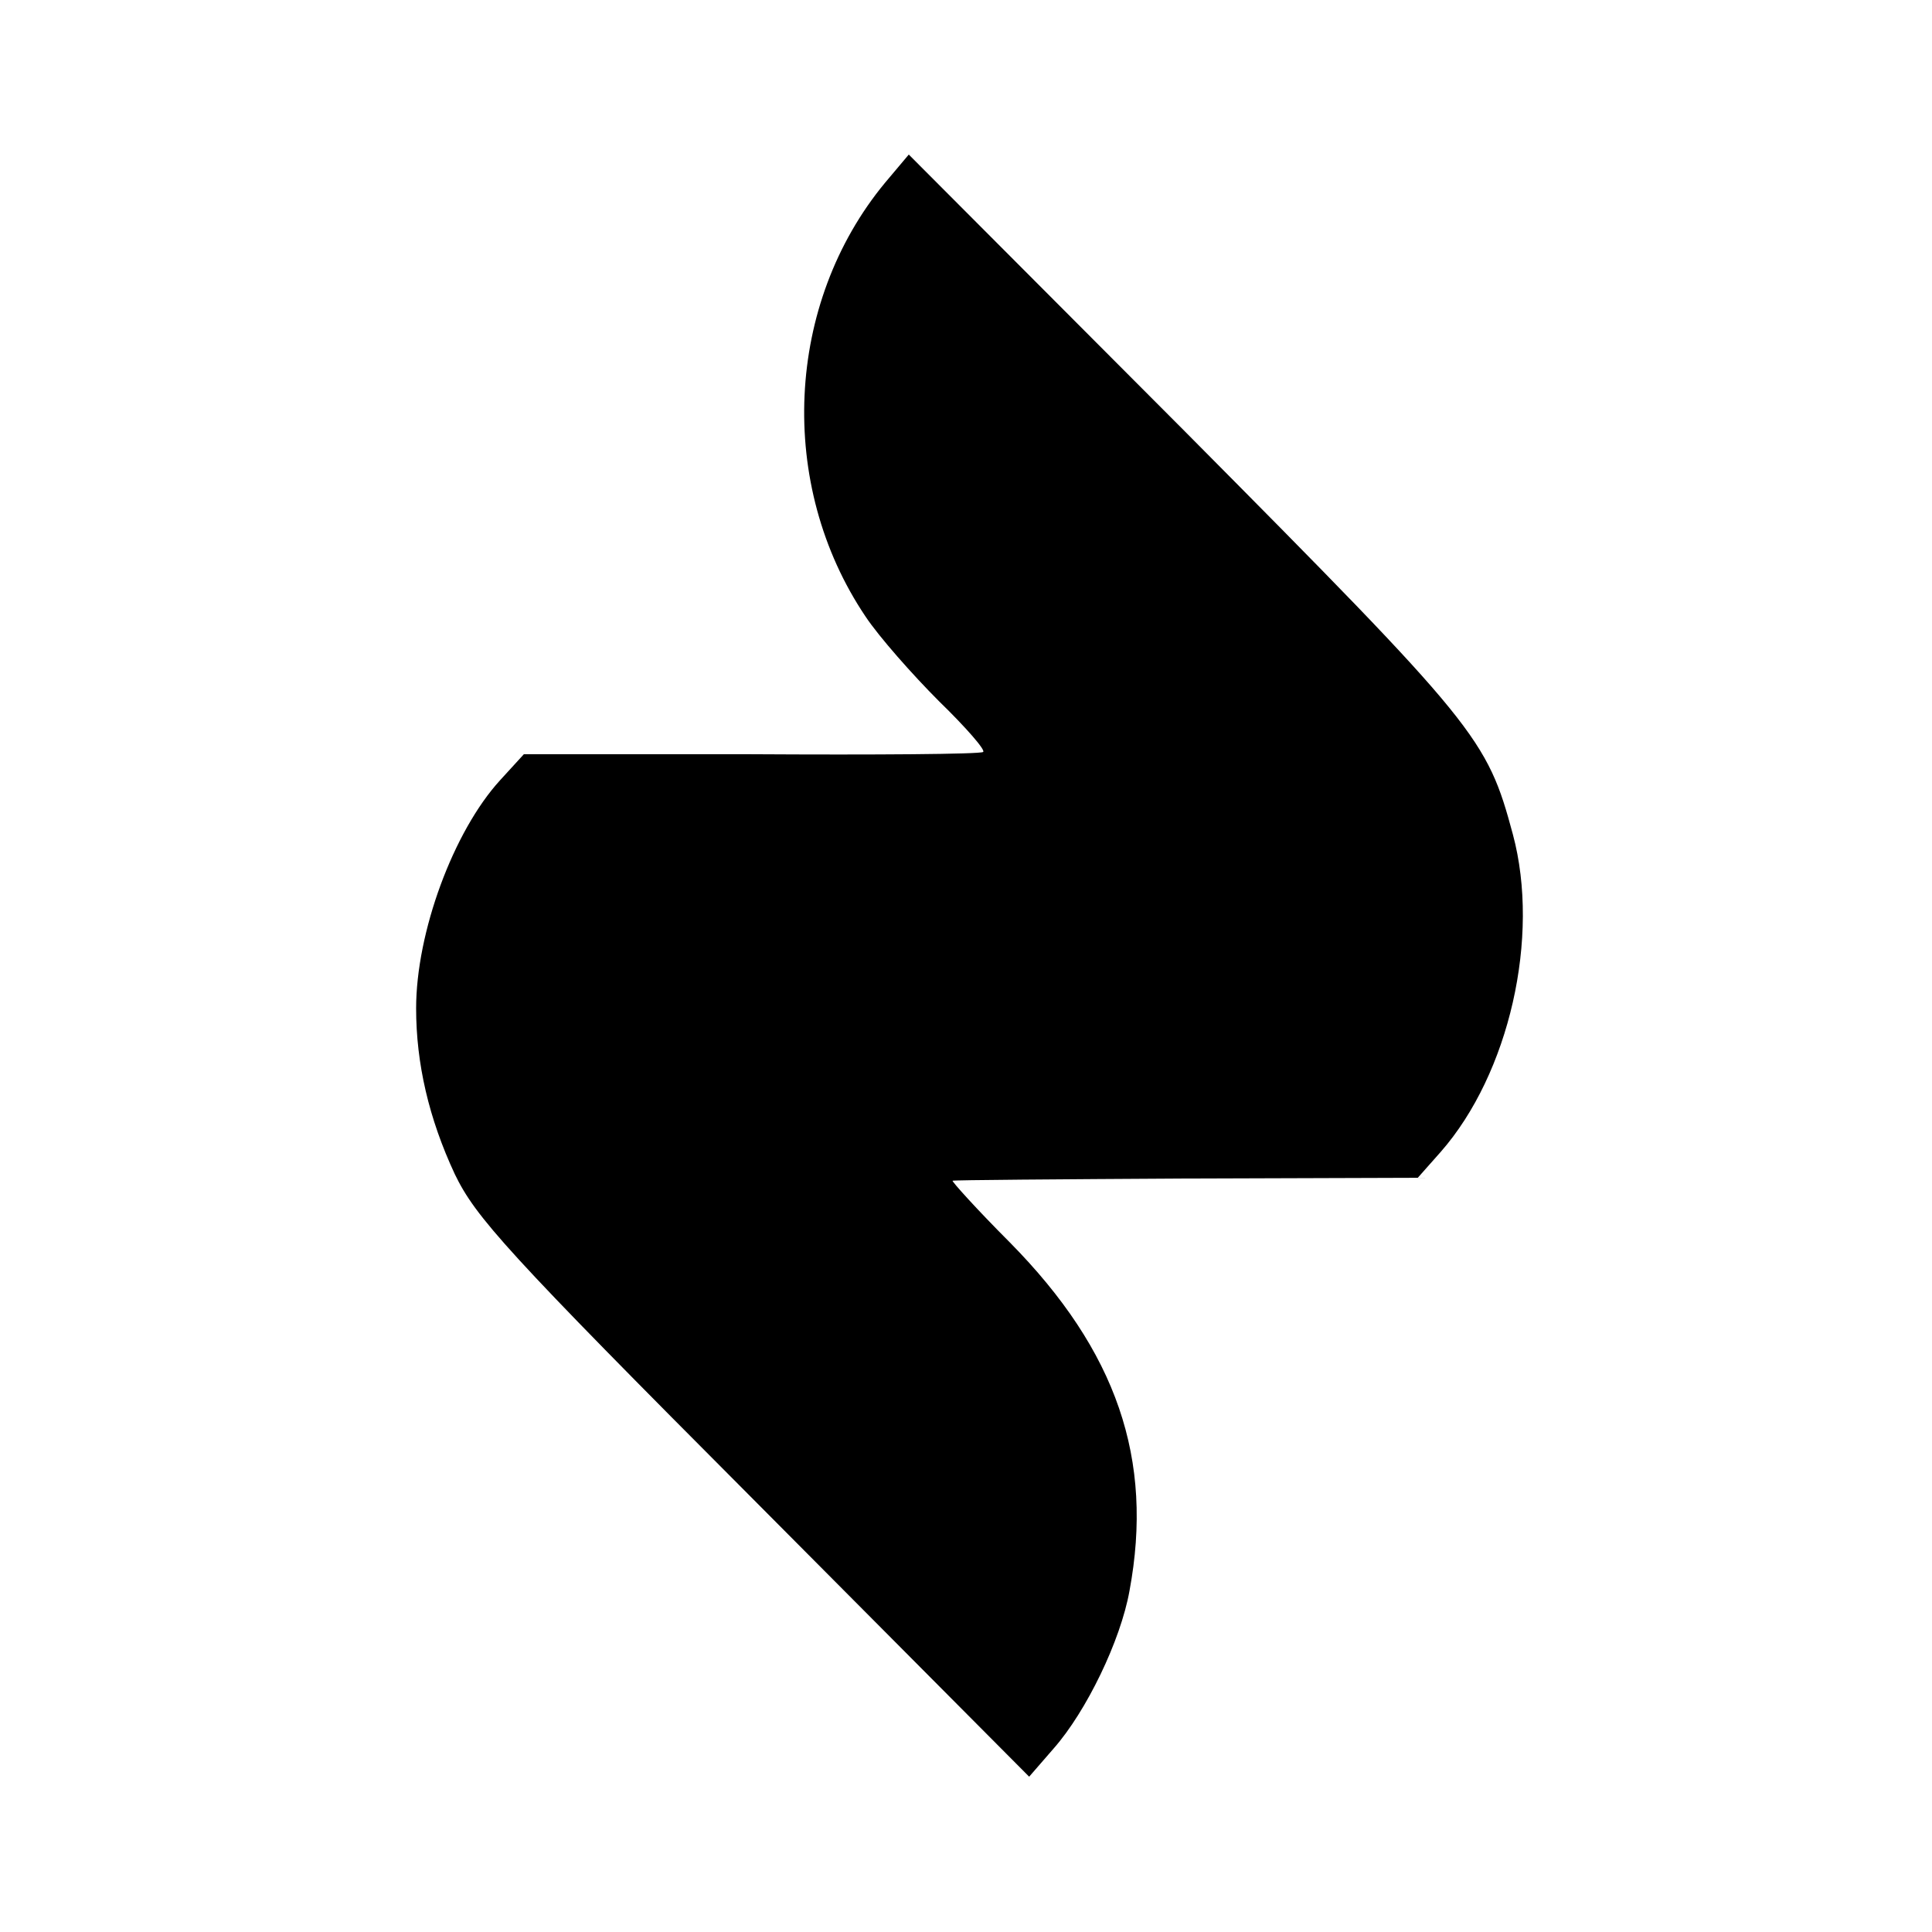
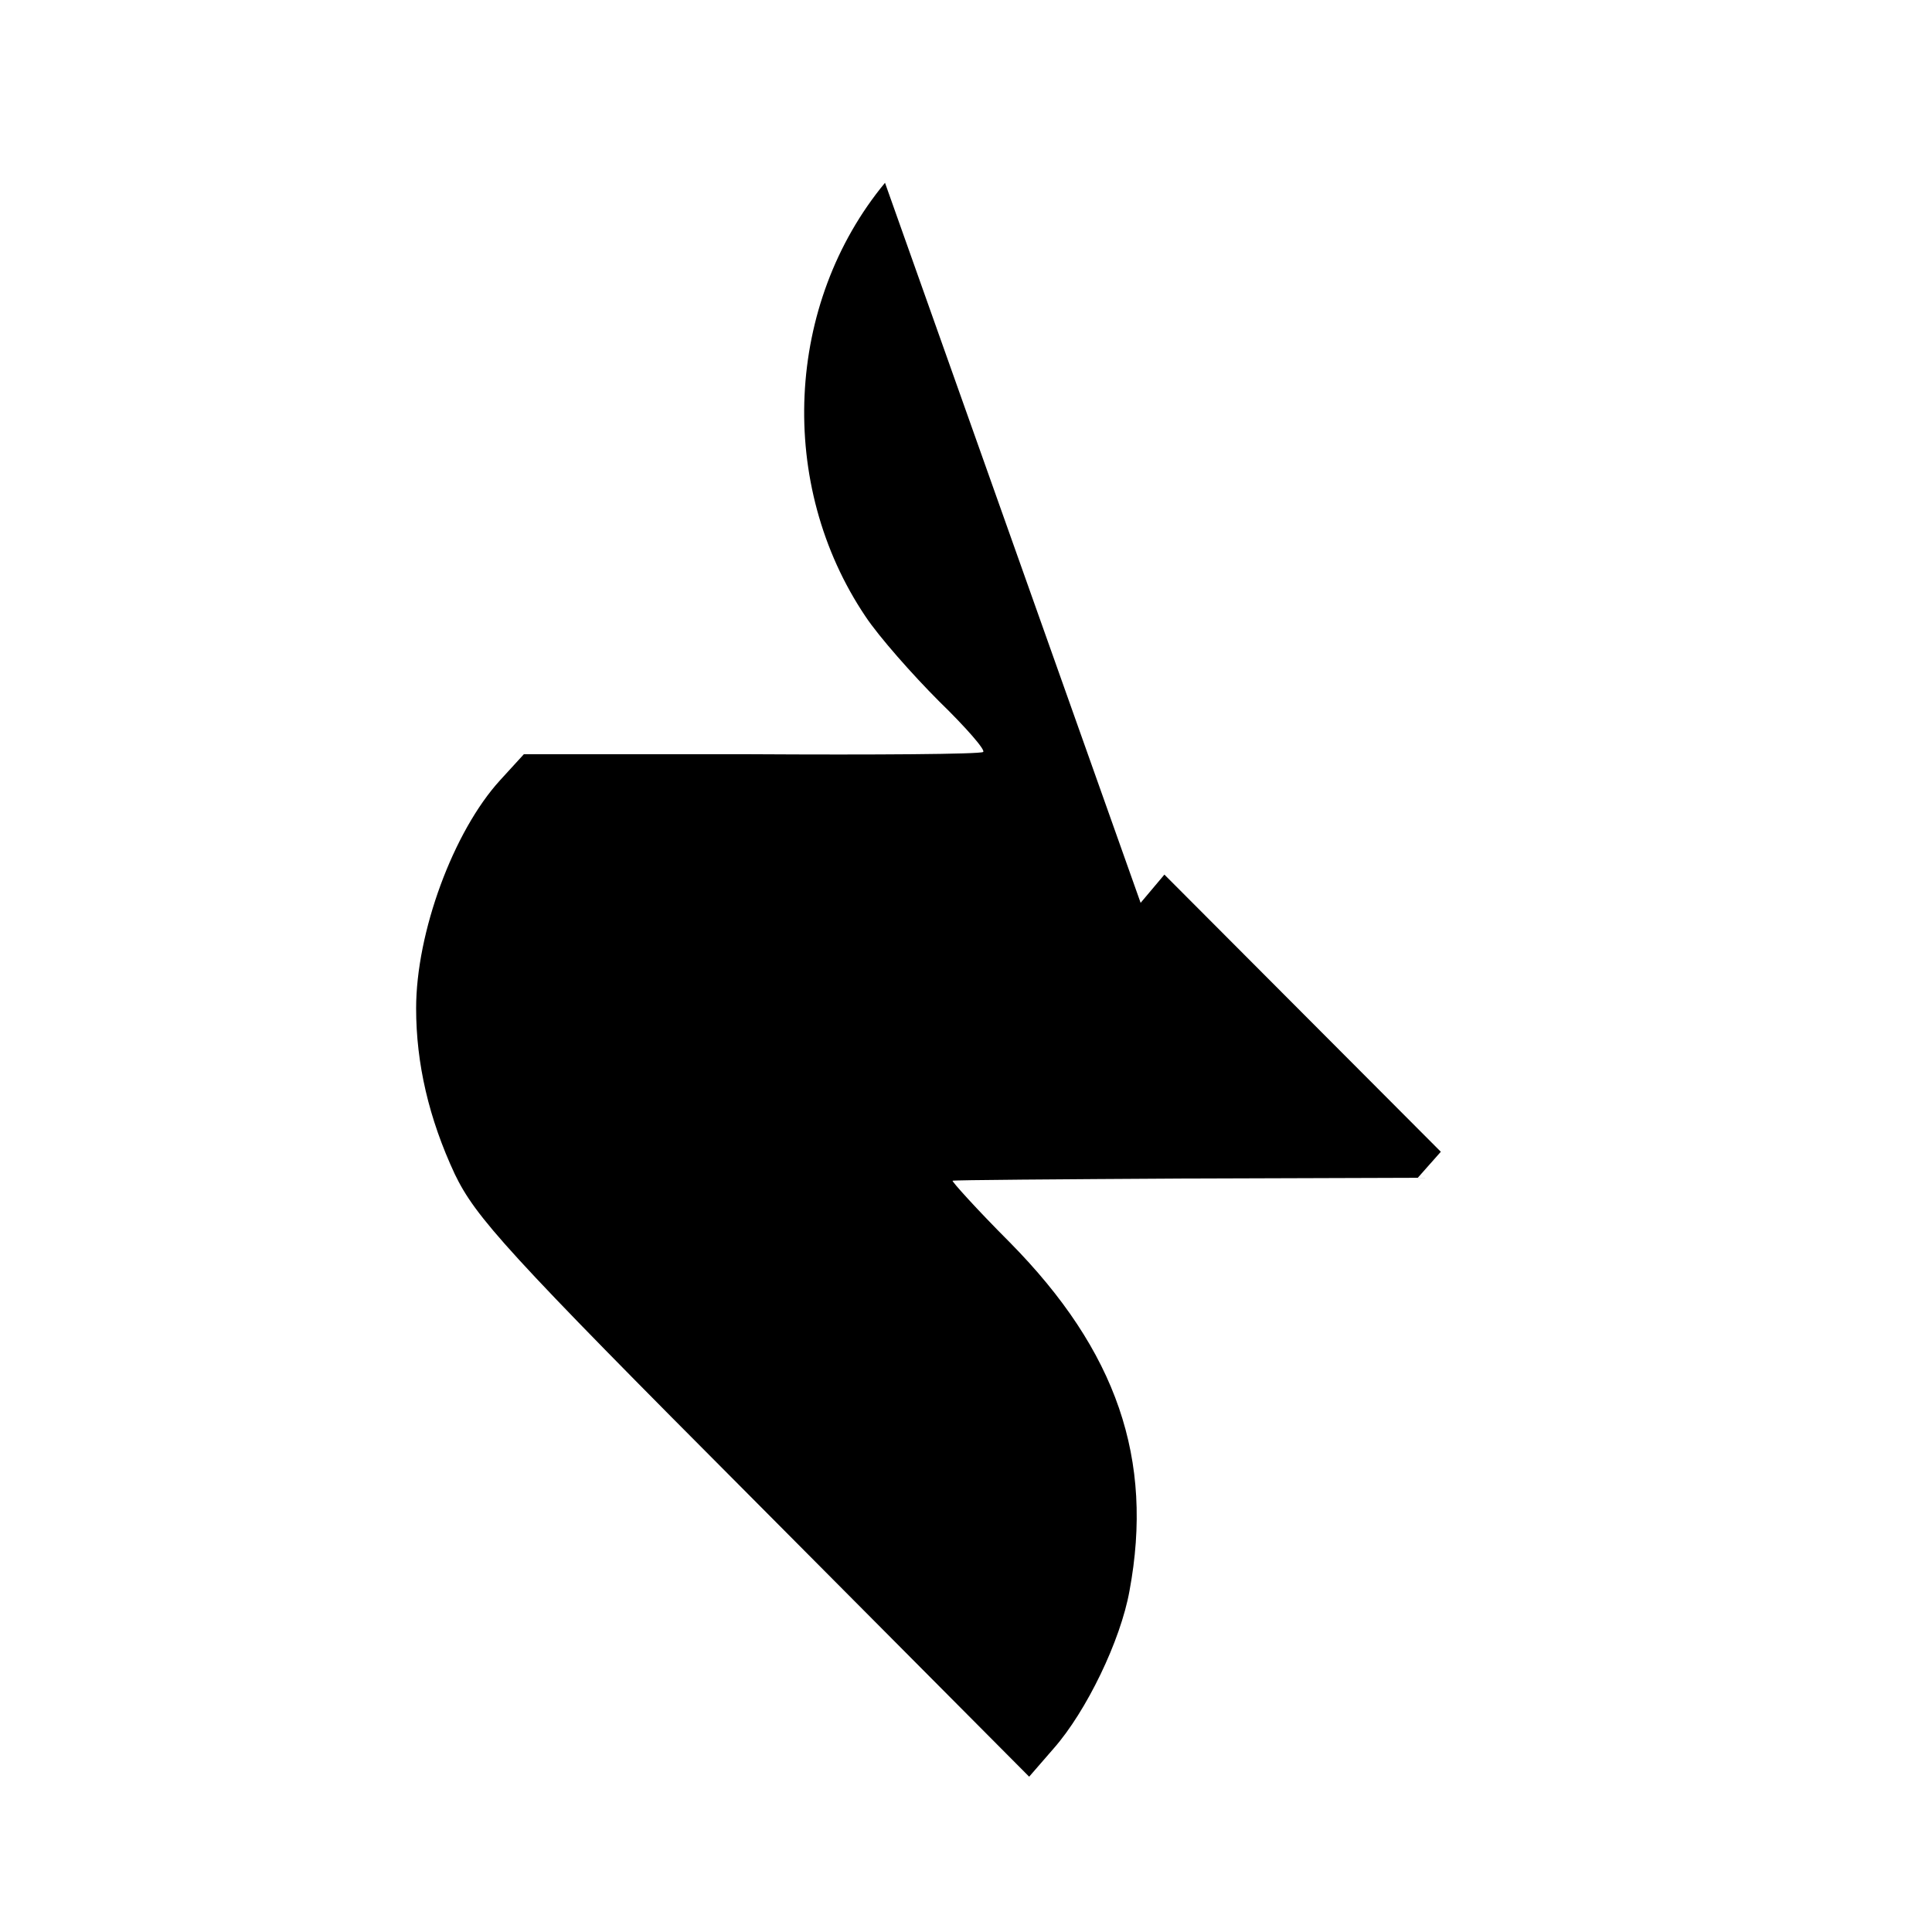
<svg xmlns="http://www.w3.org/2000/svg" version="1.0" width="260pt" height="260pt" viewBox="0 0 260 260" preserveAspectRatio="xMidYMid meet">
  <g transform="translate(0,260) scale(0.1,-0.1)" fill="#000000" stroke="none">
-     <path d="M1191 2354 c-134 -162 -146 -406 -26 -584 18 -27 63 -78 99 -114 36 -35 63 -66 59 -68 -5 -3 -145 -4 -313 -3 l-305 0 -32 -35 c-63 -69 -113 -205 -113 -307 0 -74 17 -148 52 -223 28 -58 69 -104 402 -438 l371 -373 33 38 c44 50 90 145 102 212 33 177 -17 323 -161 469 -45 45 -79 83 -77 83 1 1 143 2 315 3 l311 1 31 35 c92 105 134 289 97 427 -35 130 -47 145 -441 542 l-372 373 -32 -38z" />
+     <path d="M1191 2354 c-134 -162 -146 -406 -26 -584 18 -27 63 -78 99 -114 36 -35 63 -66 59 -68 -5 -3 -145 -4 -313 -3 l-305 0 -32 -35 c-63 -69 -113 -205 -113 -307 0 -74 17 -148 52 -223 28 -58 69 -104 402 -438 l371 -373 33 38 c44 50 90 145 102 212 33 177 -17 323 -161 469 -45 45 -79 83 -77 83 1 1 143 2 315 3 l311 1 31 35 l-372 373 -32 -38z" />
  </g>
</svg>